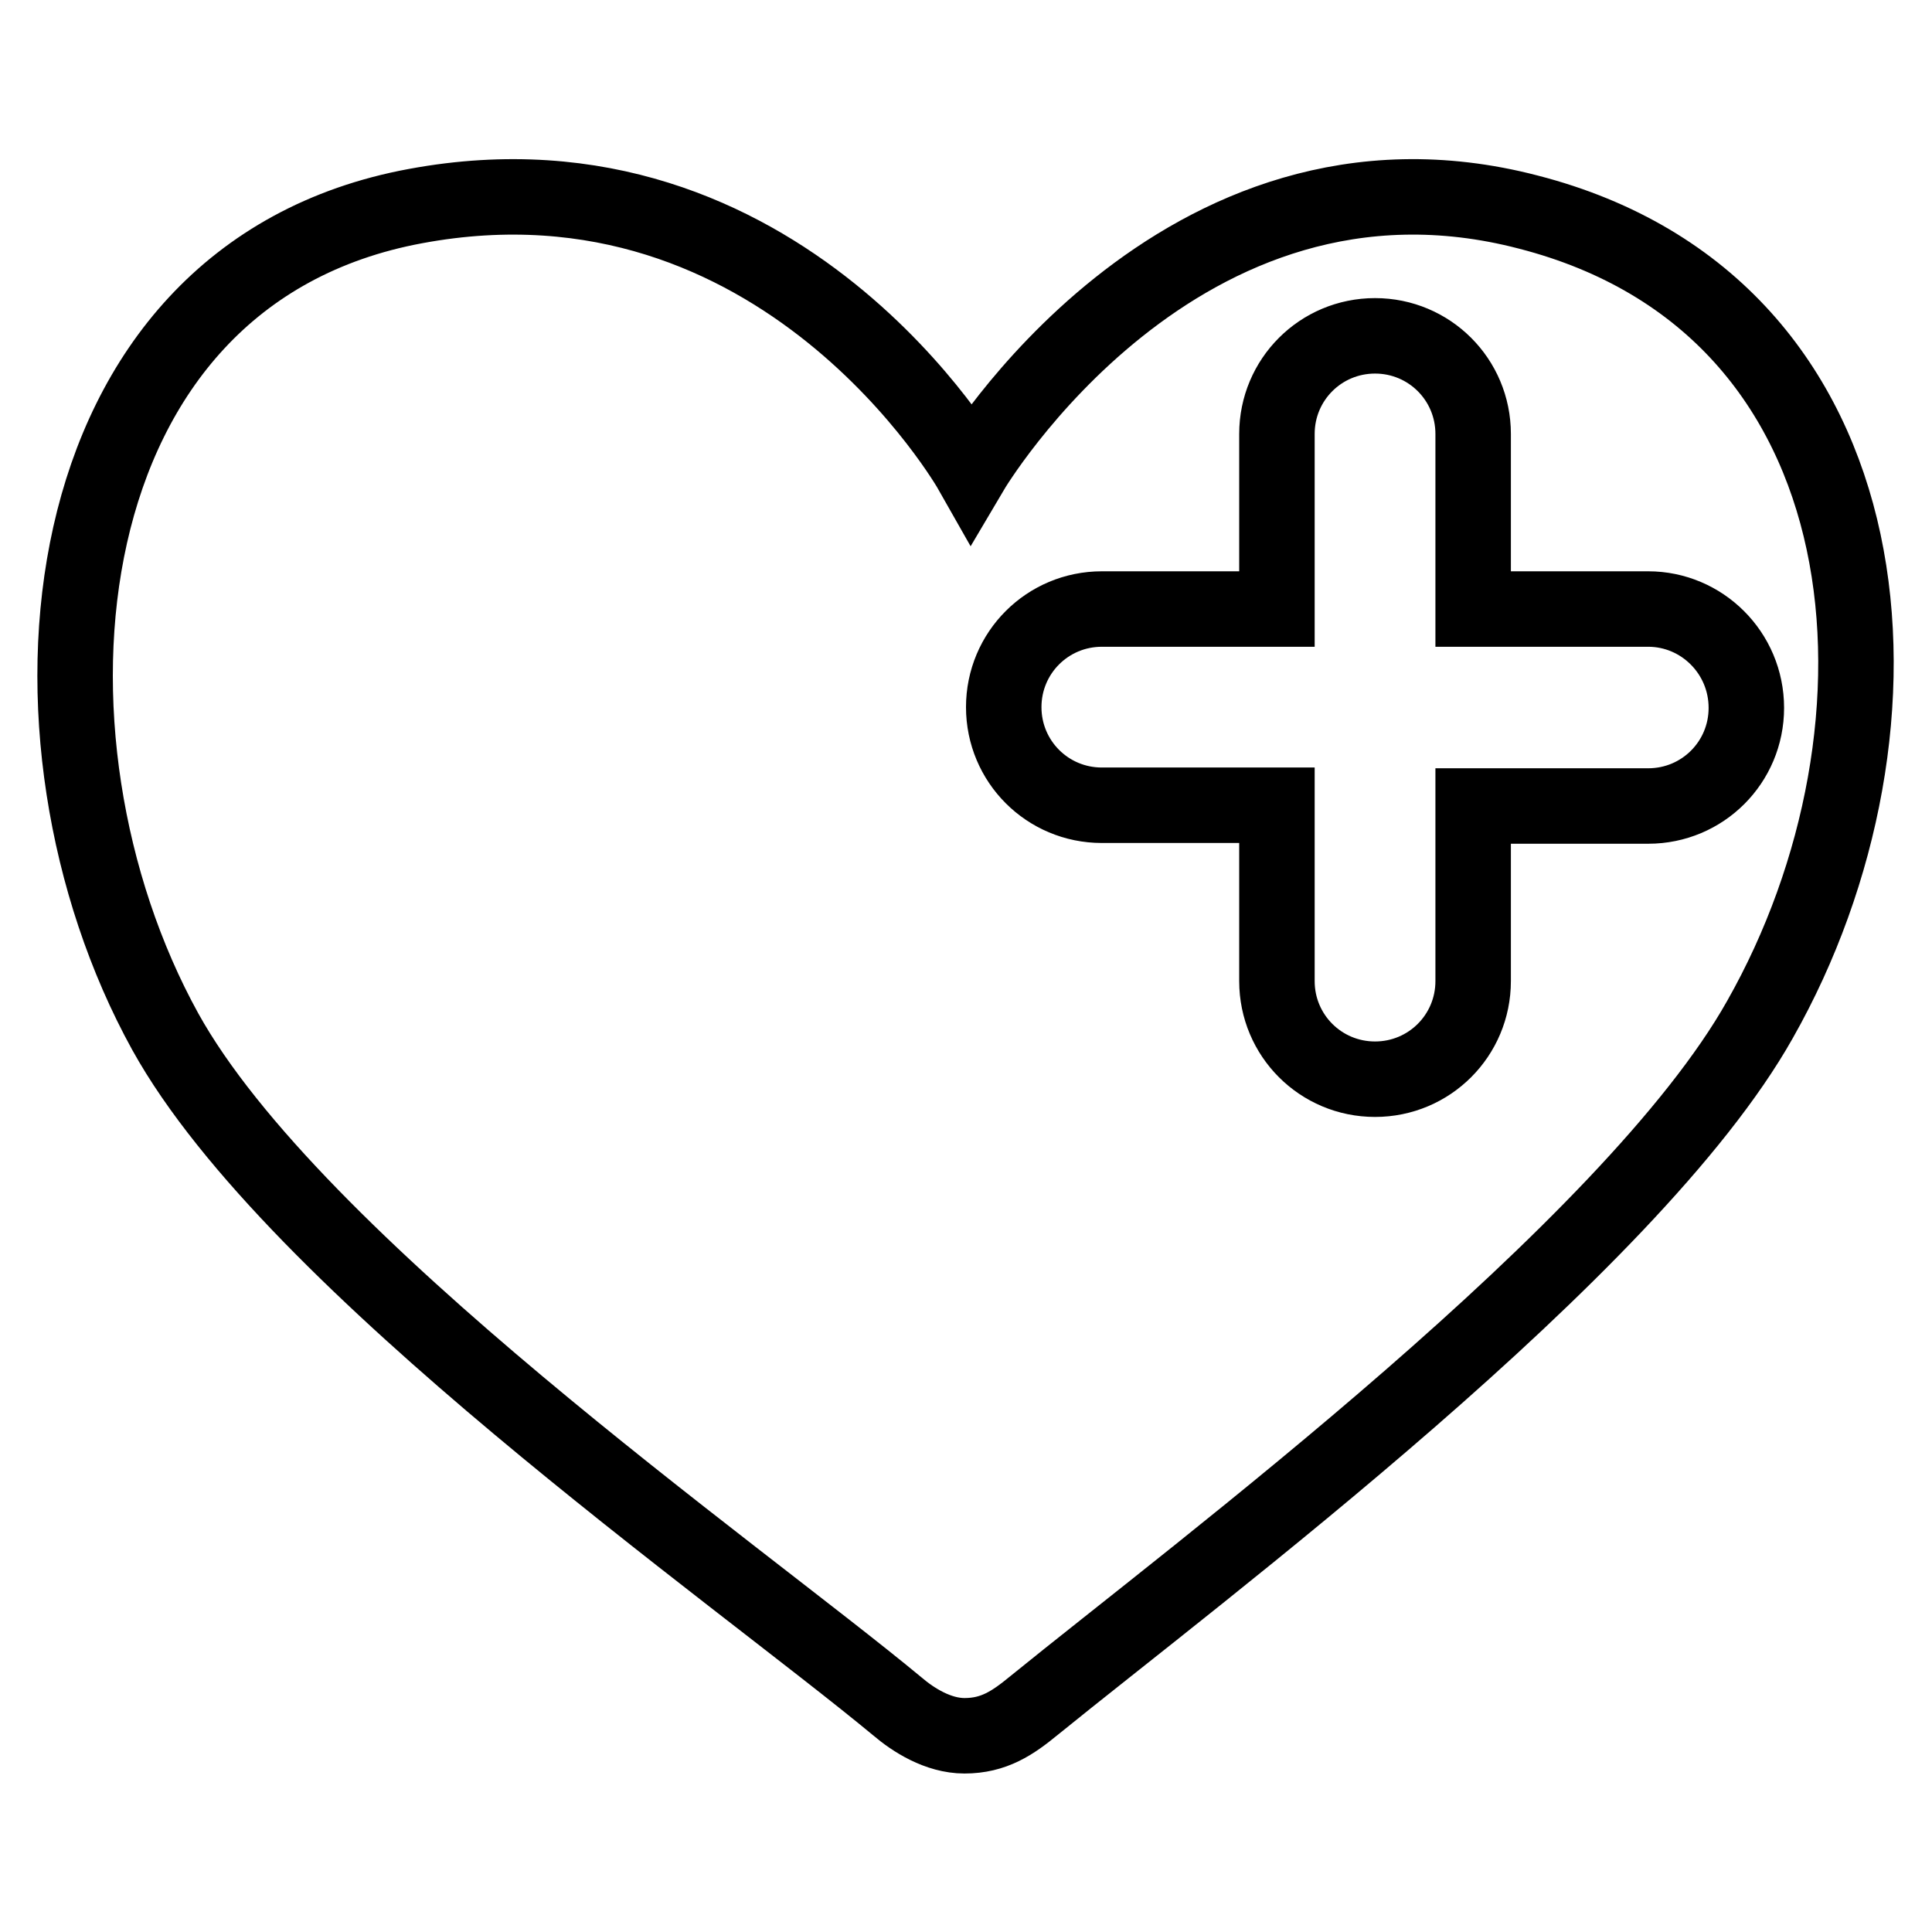
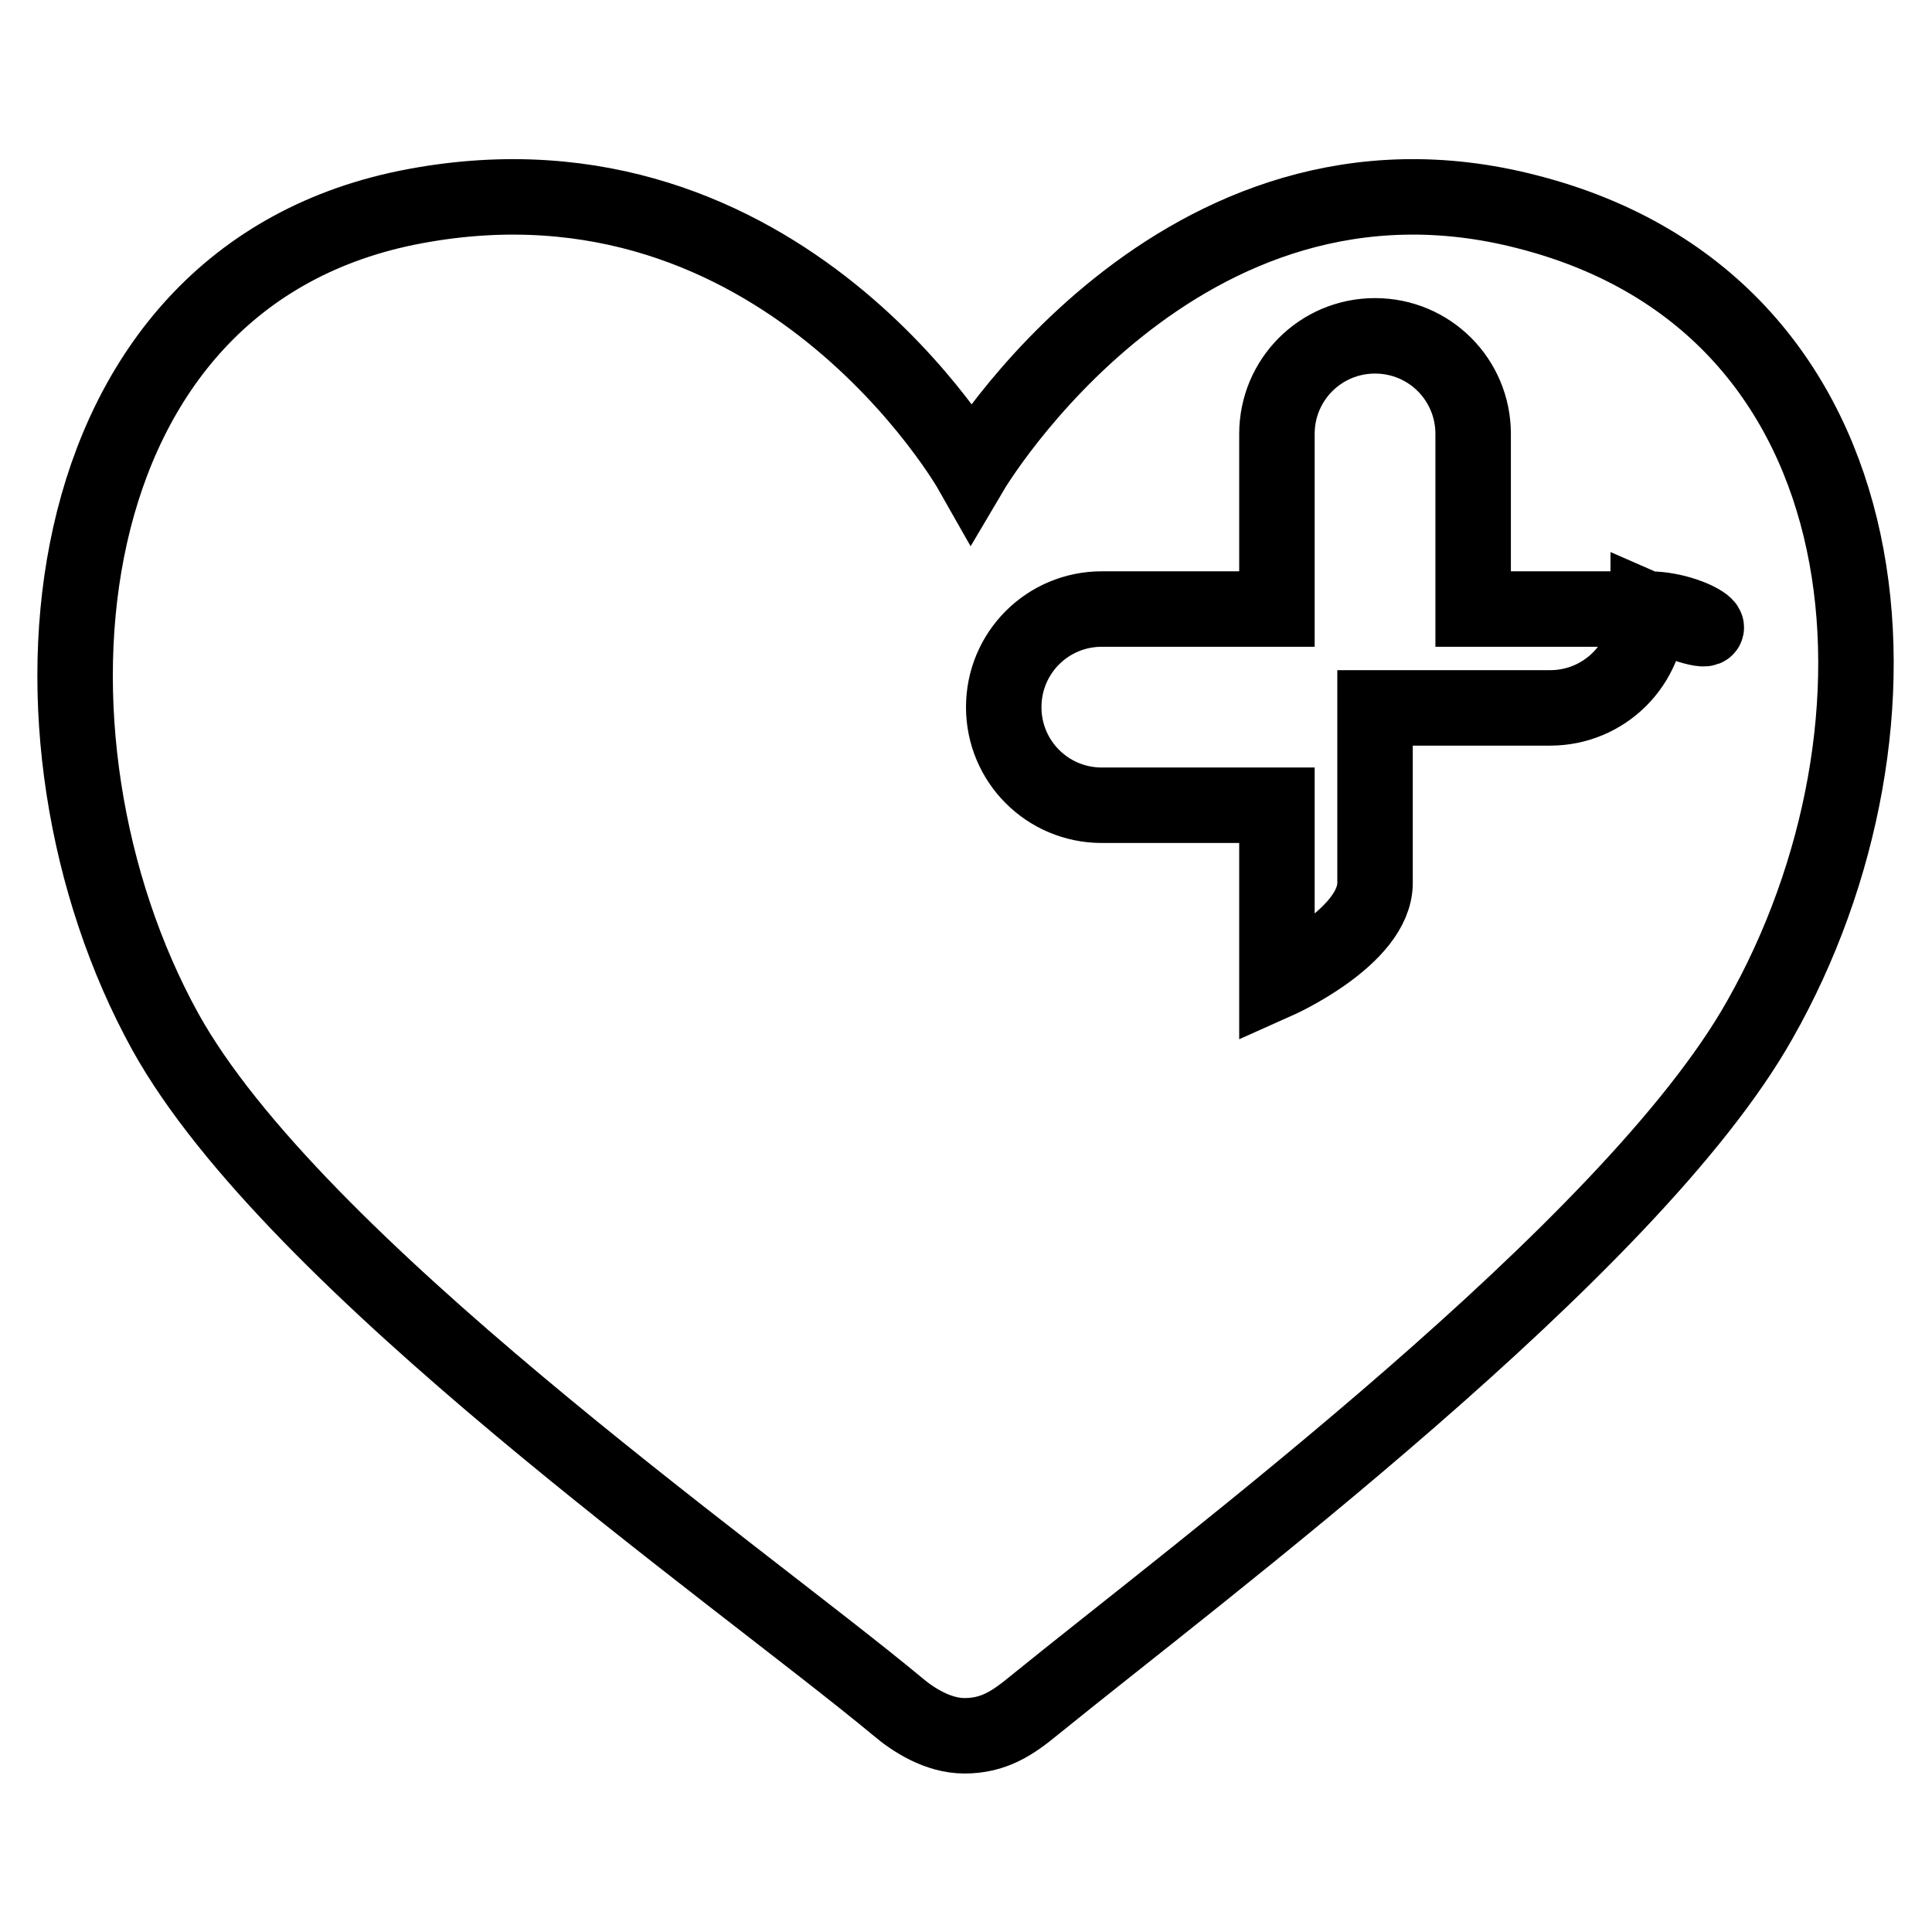
<svg xmlns="http://www.w3.org/2000/svg" version="1.1" x="0px" y="0px" viewBox="0 0 256 256" enable-background="new 0 0 256 256" xml:space="preserve">
  <g>
-     <path stroke-width="10" fill-opacity="0" stroke="#000000" d="M137,226c-2.8,2.3-5.3,4-9.2,4c-3.5,0-6.8-2.1-8.9-3.9c-21.6-17.9-80-58.7-97-89.4 C0.5,97.9,5.7,36.4,55.1,27.3c48.6-9,73.6,35.1,73.6,35.1s27.4-46.4,73.8-34.3c48.6,12.5,52.6,68.4,30.7,107 C216.1,165.5,158.9,208.2,137,226z M218.4,80.7h-23.2V57.5c0-7.2-5.8-13-13-13s-13,5.8-13,13v23.2h-23.2c-7.2,0-13,5.8-13,13 c0,7.2,5.8,13,13,13h23.2V130c0,7.2,5.8,13,13,13s13-5.8,13-13v-23.2h23.2c7.2,0,13-5.8,13-13C231.4,86.5,225.5,80.7,218.4,80.7z" />
+     <path stroke-width="10" fill-opacity="0" stroke="#000000" d="M137,226c-2.8,2.3-5.3,4-9.2,4c-3.5,0-6.8-2.1-8.9-3.9c-21.6-17.9-80-58.7-97-89.4 C0.5,97.9,5.7,36.4,55.1,27.3c48.6-9,73.6,35.1,73.6,35.1s27.4-46.4,73.8-34.3c48.6,12.5,52.6,68.4,30.7,107 C216.1,165.5,158.9,208.2,137,226z M218.4,80.7h-23.2V57.5c0-7.2-5.8-13-13-13s-13,5.8-13,13v23.2h-23.2c-7.2,0-13,5.8-13,13 c0,7.2,5.8,13,13,13h23.2V130s13-5.8,13-13v-23.2h23.2c7.2,0,13-5.8,13-13C231.4,86.5,225.5,80.7,218.4,80.7z" />
  </g>
</svg>